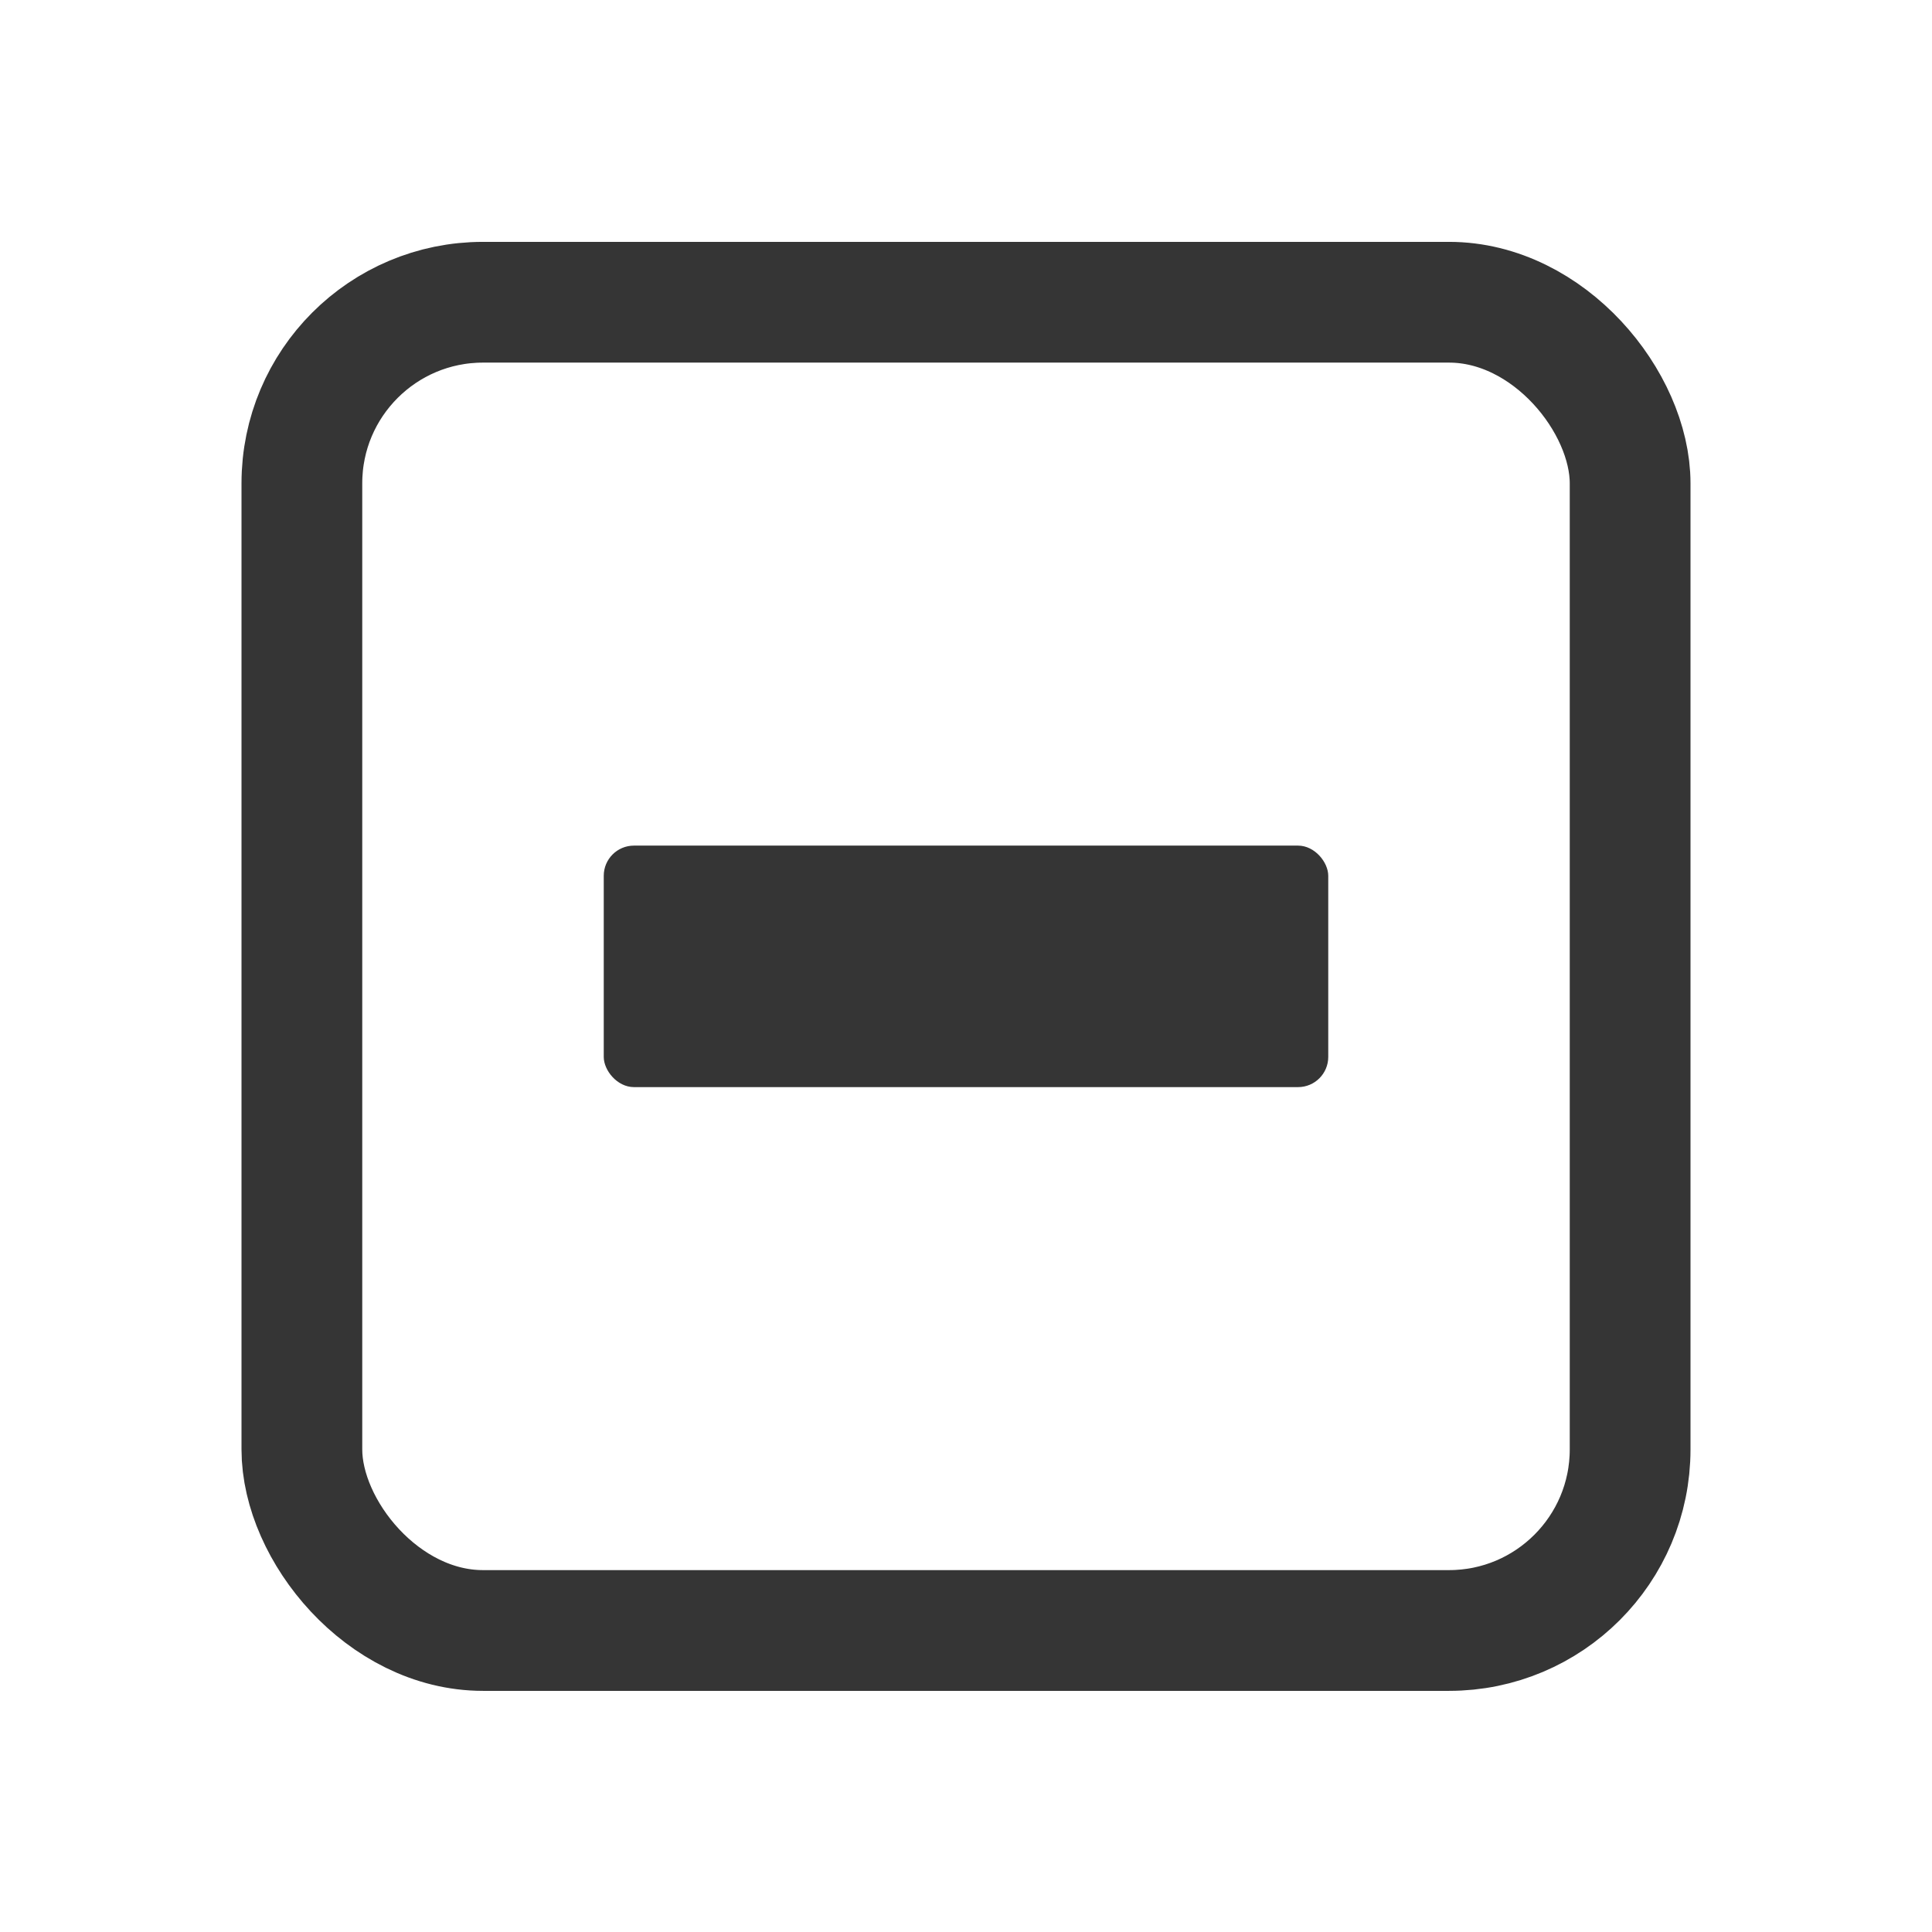
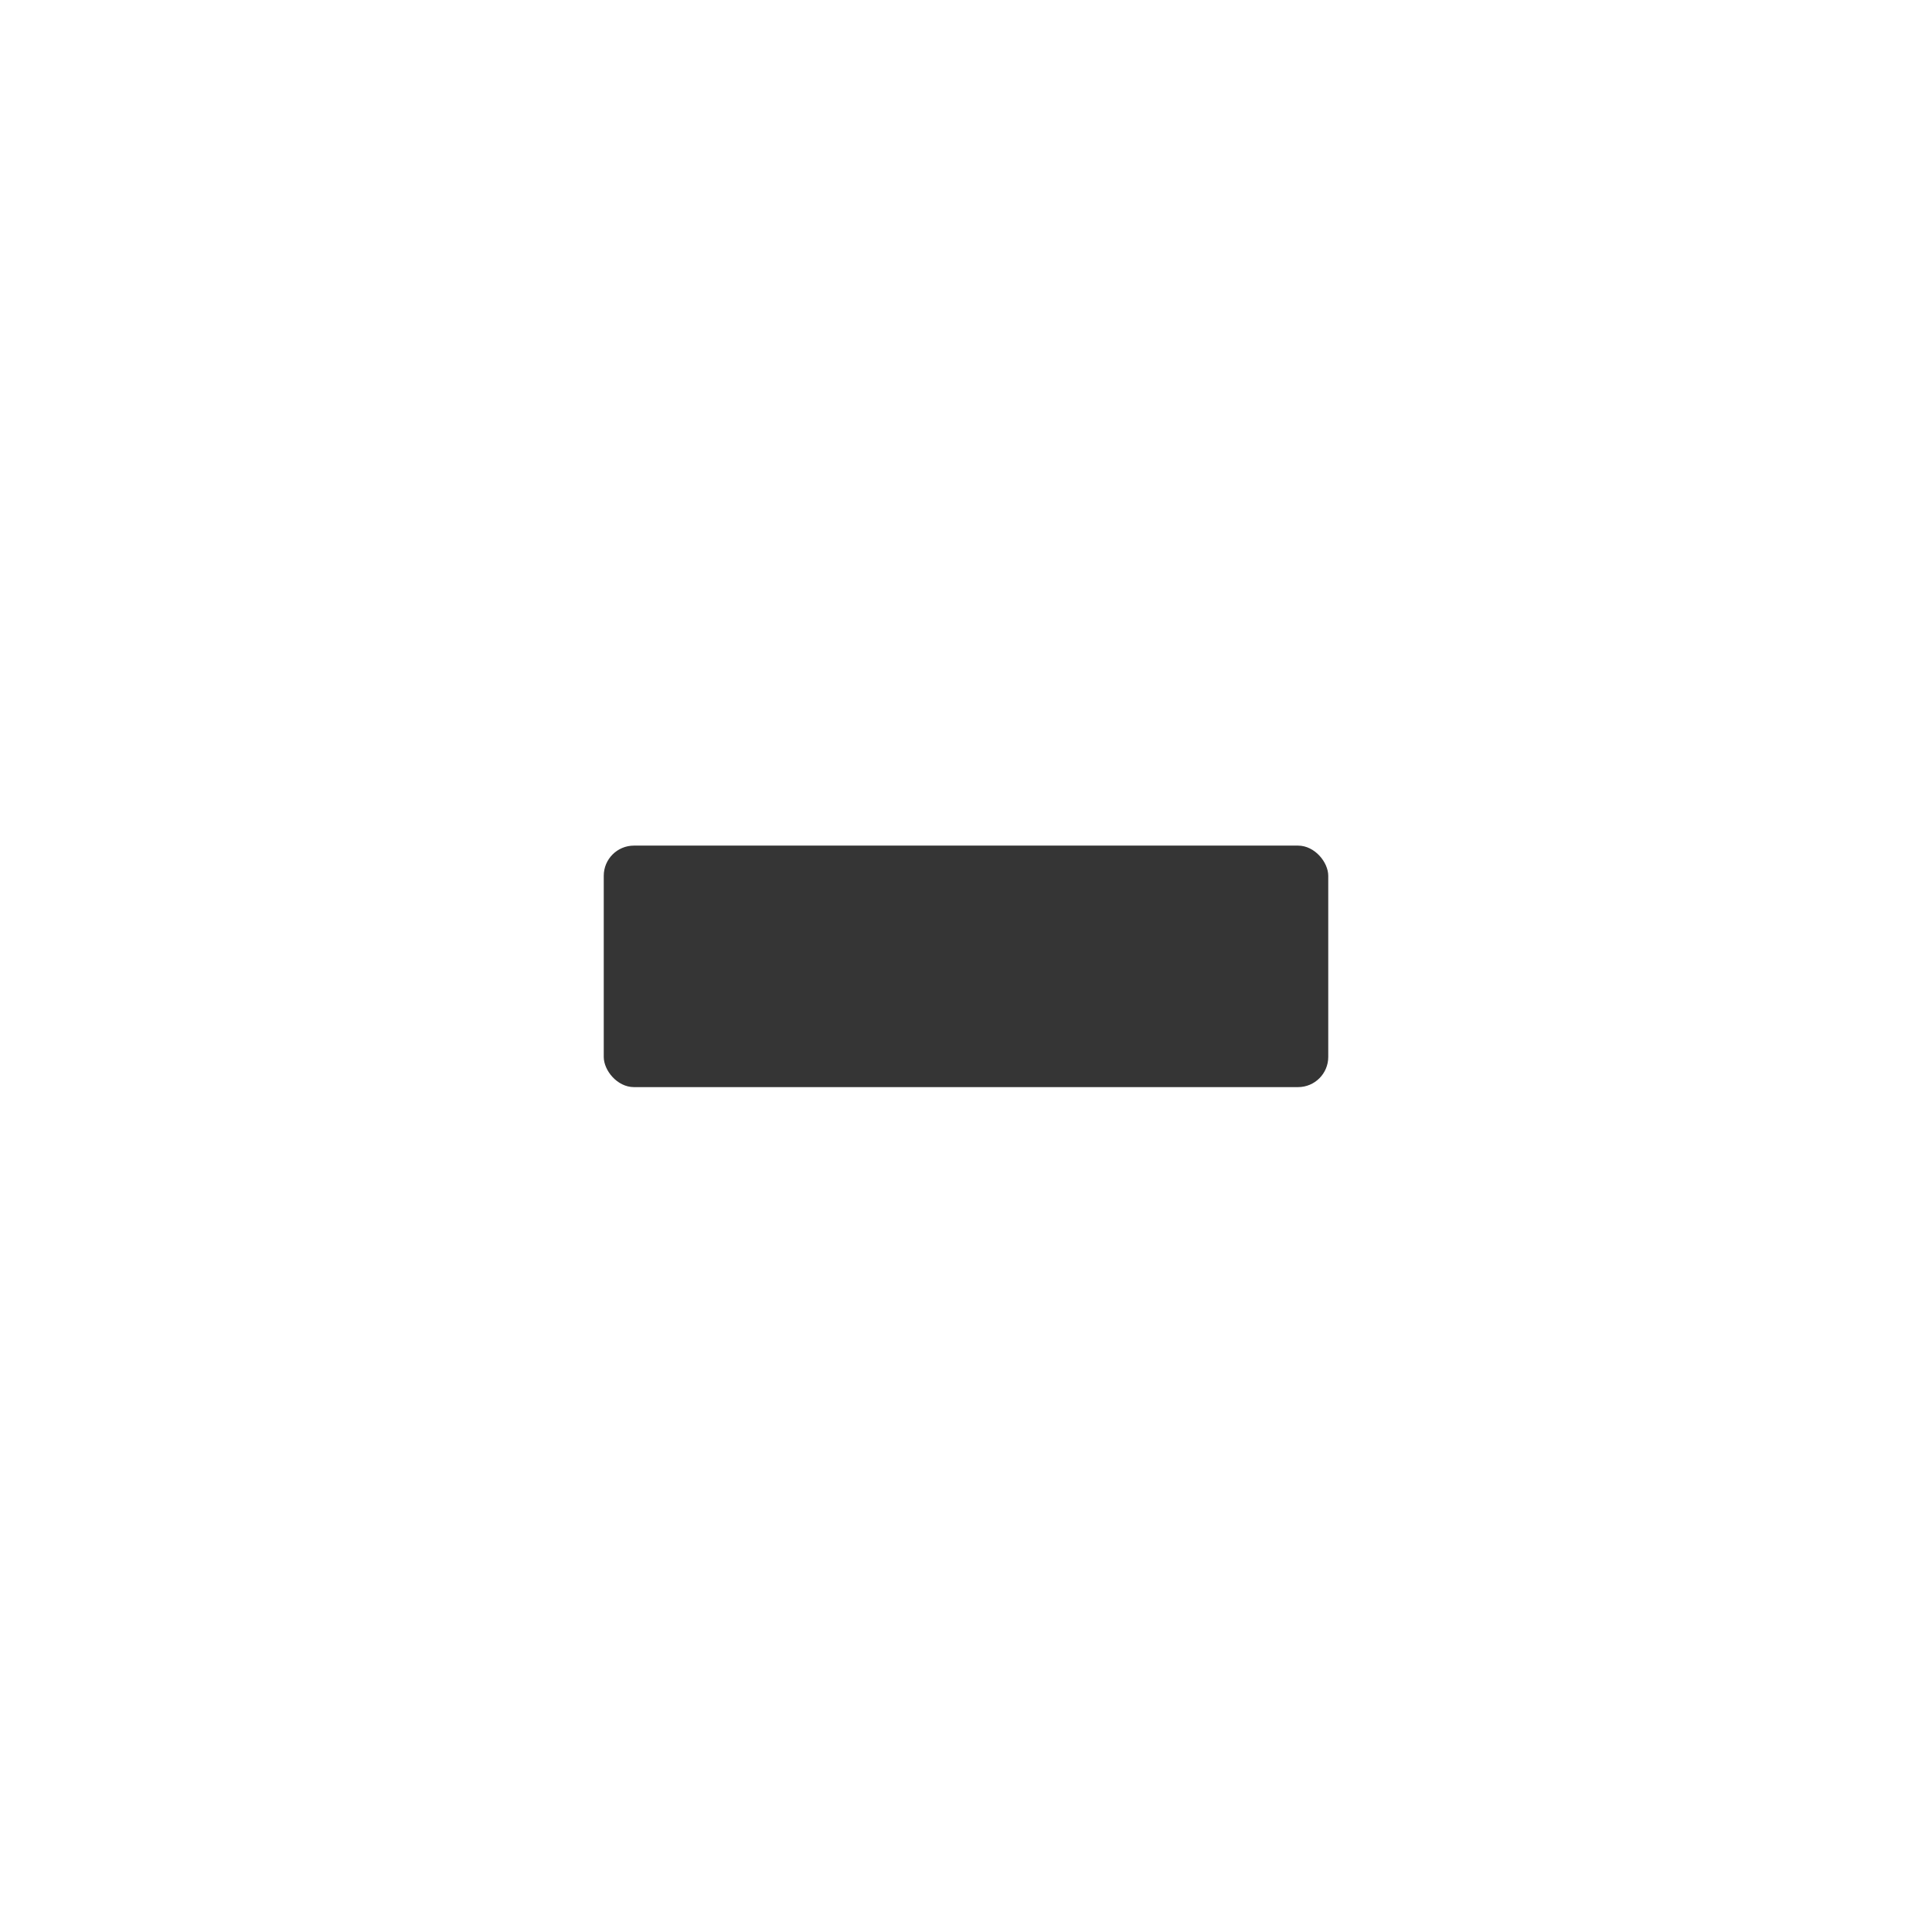
<svg xmlns="http://www.w3.org/2000/svg" viewBox="0 0 16 16" style="enable-background:new">
  <g transform="translate(-585,295.003)" style="display:inline">
-     <rect width="11" height="11" x="587.5" y="-292.5" rx="1.5" style="stroke-dasharray:none;stroke-opacity:1;fill:none;opacity:1;stroke-miterlimit:4;fill-opacity:1;stroke:#353535;fill-rule:nonzero;stroke-linecap:butt;stroke-linejoin:miter;stroke-width:1;stroke-dashoffset:0" />
    <rect width="6" height="2" x="590" y="-288" rx="0.25" style="fill:#353535;opacity:1;fill-opacity:1;stroke:none;fill-rule:nonzero" />
  </g>
</svg>